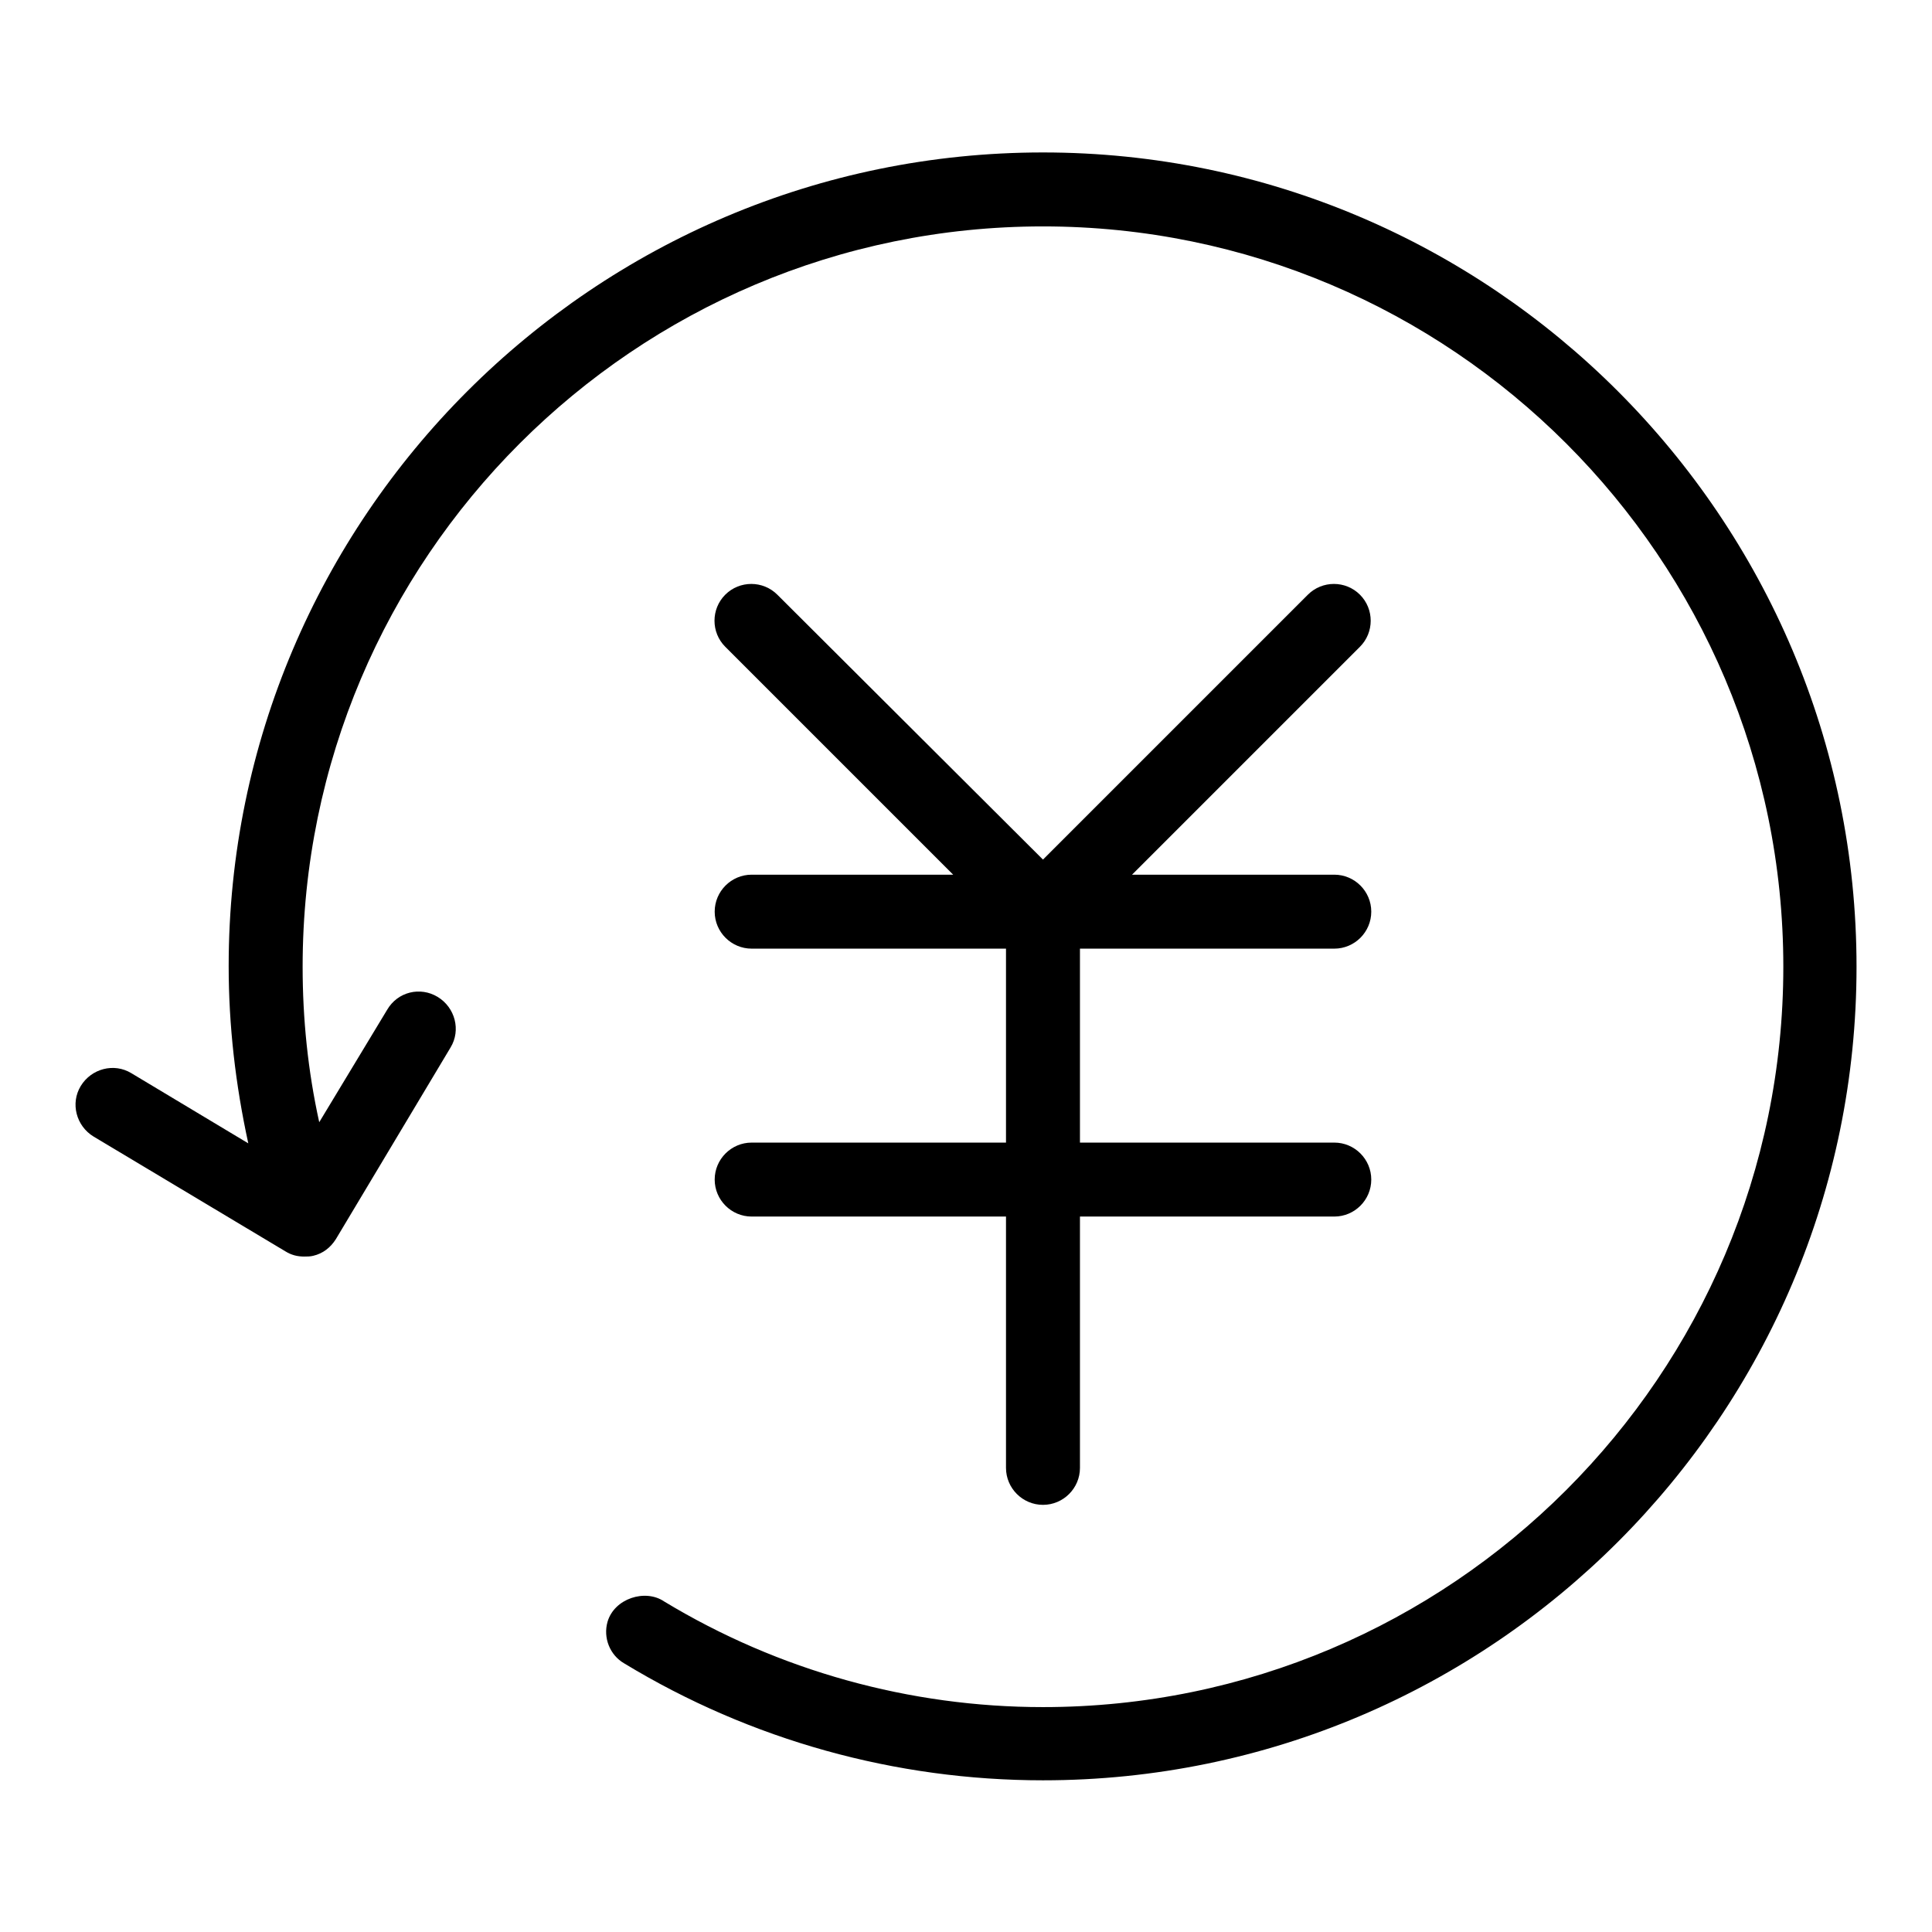
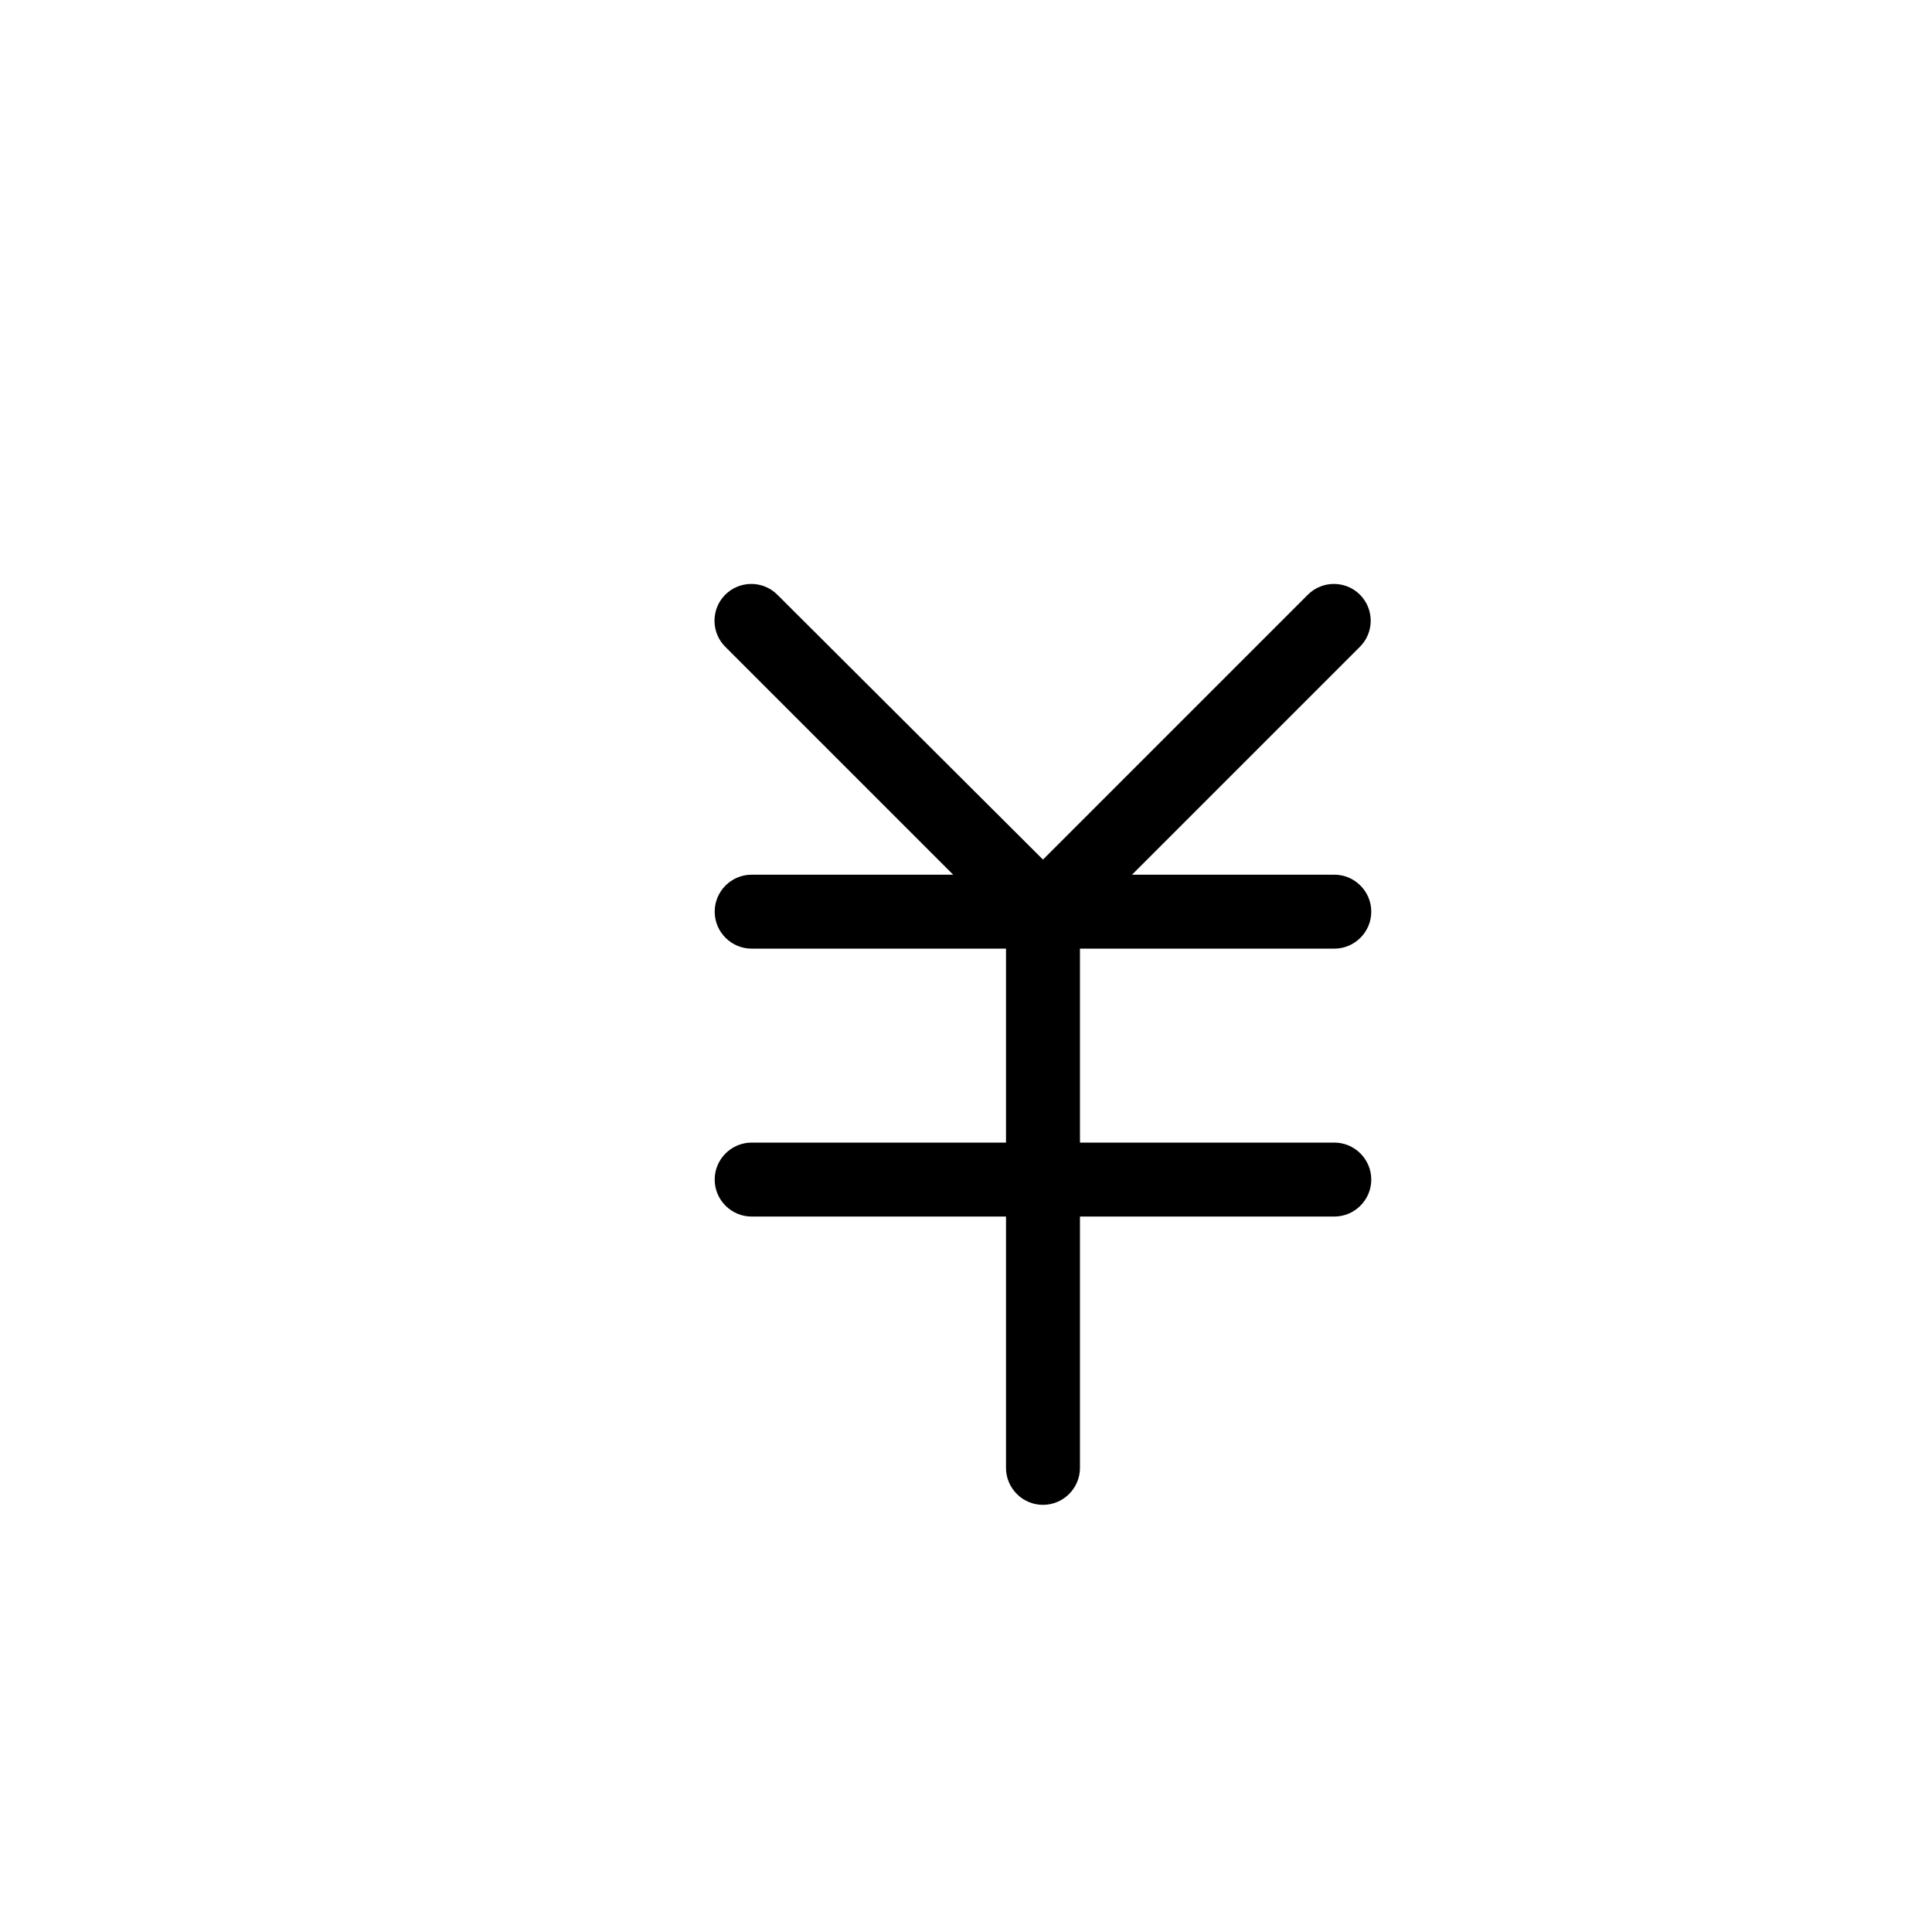
<svg xmlns="http://www.w3.org/2000/svg" version="1.1" x="0px" y="0px" viewBox="0 0 256 256" enable-background="new 0 0 256 256" xml:space="preserve">
  <g>
    <g>
      <path fill="#000000" d="M99.6,151.4c-2.7,0-4.9,2.2-4.9,4.9c0,2.7,2.2,4.9,4.9,4.9h33.7v33.3c0,2.7,2.2,4.9,4.9,4.9c2.7,0,4.9-2.2,4.9-4.9v-33.3h33.7c2.7,0,4.9-2.2,4.9-4.9c0-2.7-2.2-4.9-4.9-4.9h-33.7v-25.7h33.7c2.7,0,4.9-2.2,4.9-4.9c0-2.7-2.2-4.9-4.9-4.9H150l30.2-30.2c1.9-1.9,1.9-5,0-6.9c-1.9-1.9-5-1.9-6.9,0l-35.1,35.1L103,78.8c-1.9-1.9-5-1.9-6.9,0c-1.9,1.9-1.9,5,0,6.9l30.2,30.2H99.6c-2.7,0-4.9,2.2-4.9,4.9c0,2.7,2.2,4.9,4.9,4.9h33.7v25.7L99.6,151.4L99.6,151.4z" />
-       <path fill="#000000" d="M138.2,20.2C78.7,20.2,30.3,68.6,30.3,128c0,7.9,0.9,15.7,2.6,23.5l-15.5-9.3c-2.3-1.4-5.3-0.6-6.7,1.7c-1.4,2.3-0.6,5.3,1.7,6.7l25.4,15.2c0.8,0.5,1.6,0.7,2.5,0.7c0.4,0,0.8,0,1.2-0.1c1.3-0.3,2.3-1.1,3-2.2l15.2-25.4c1.4-2.3,0.6-5.3-1.7-6.7c-2.3-1.4-5.3-0.7-6.7,1.7l-9,14.9c-1.5-6.8-2.2-13.7-2.2-20.6c0-54.1,44-98.1,98.1-98.1c54.1,0,98.1,44,98.1,98.1c0,54.1-44,98.1-98.1,98.1c-17.6,0-35-4.8-50.2-14c-2.5-1.7-6.6-0.4-7.5,2.7c-0.6,2.1,0.3,4.4,2.2,5.5c16.8,10.2,36,15.5,55.5,15.5c59.5,0,107.8-48.4,107.8-107.8C246,68.6,197.6,20.2,138.2,20.2z" />
    </g>
  </g>
</svg>